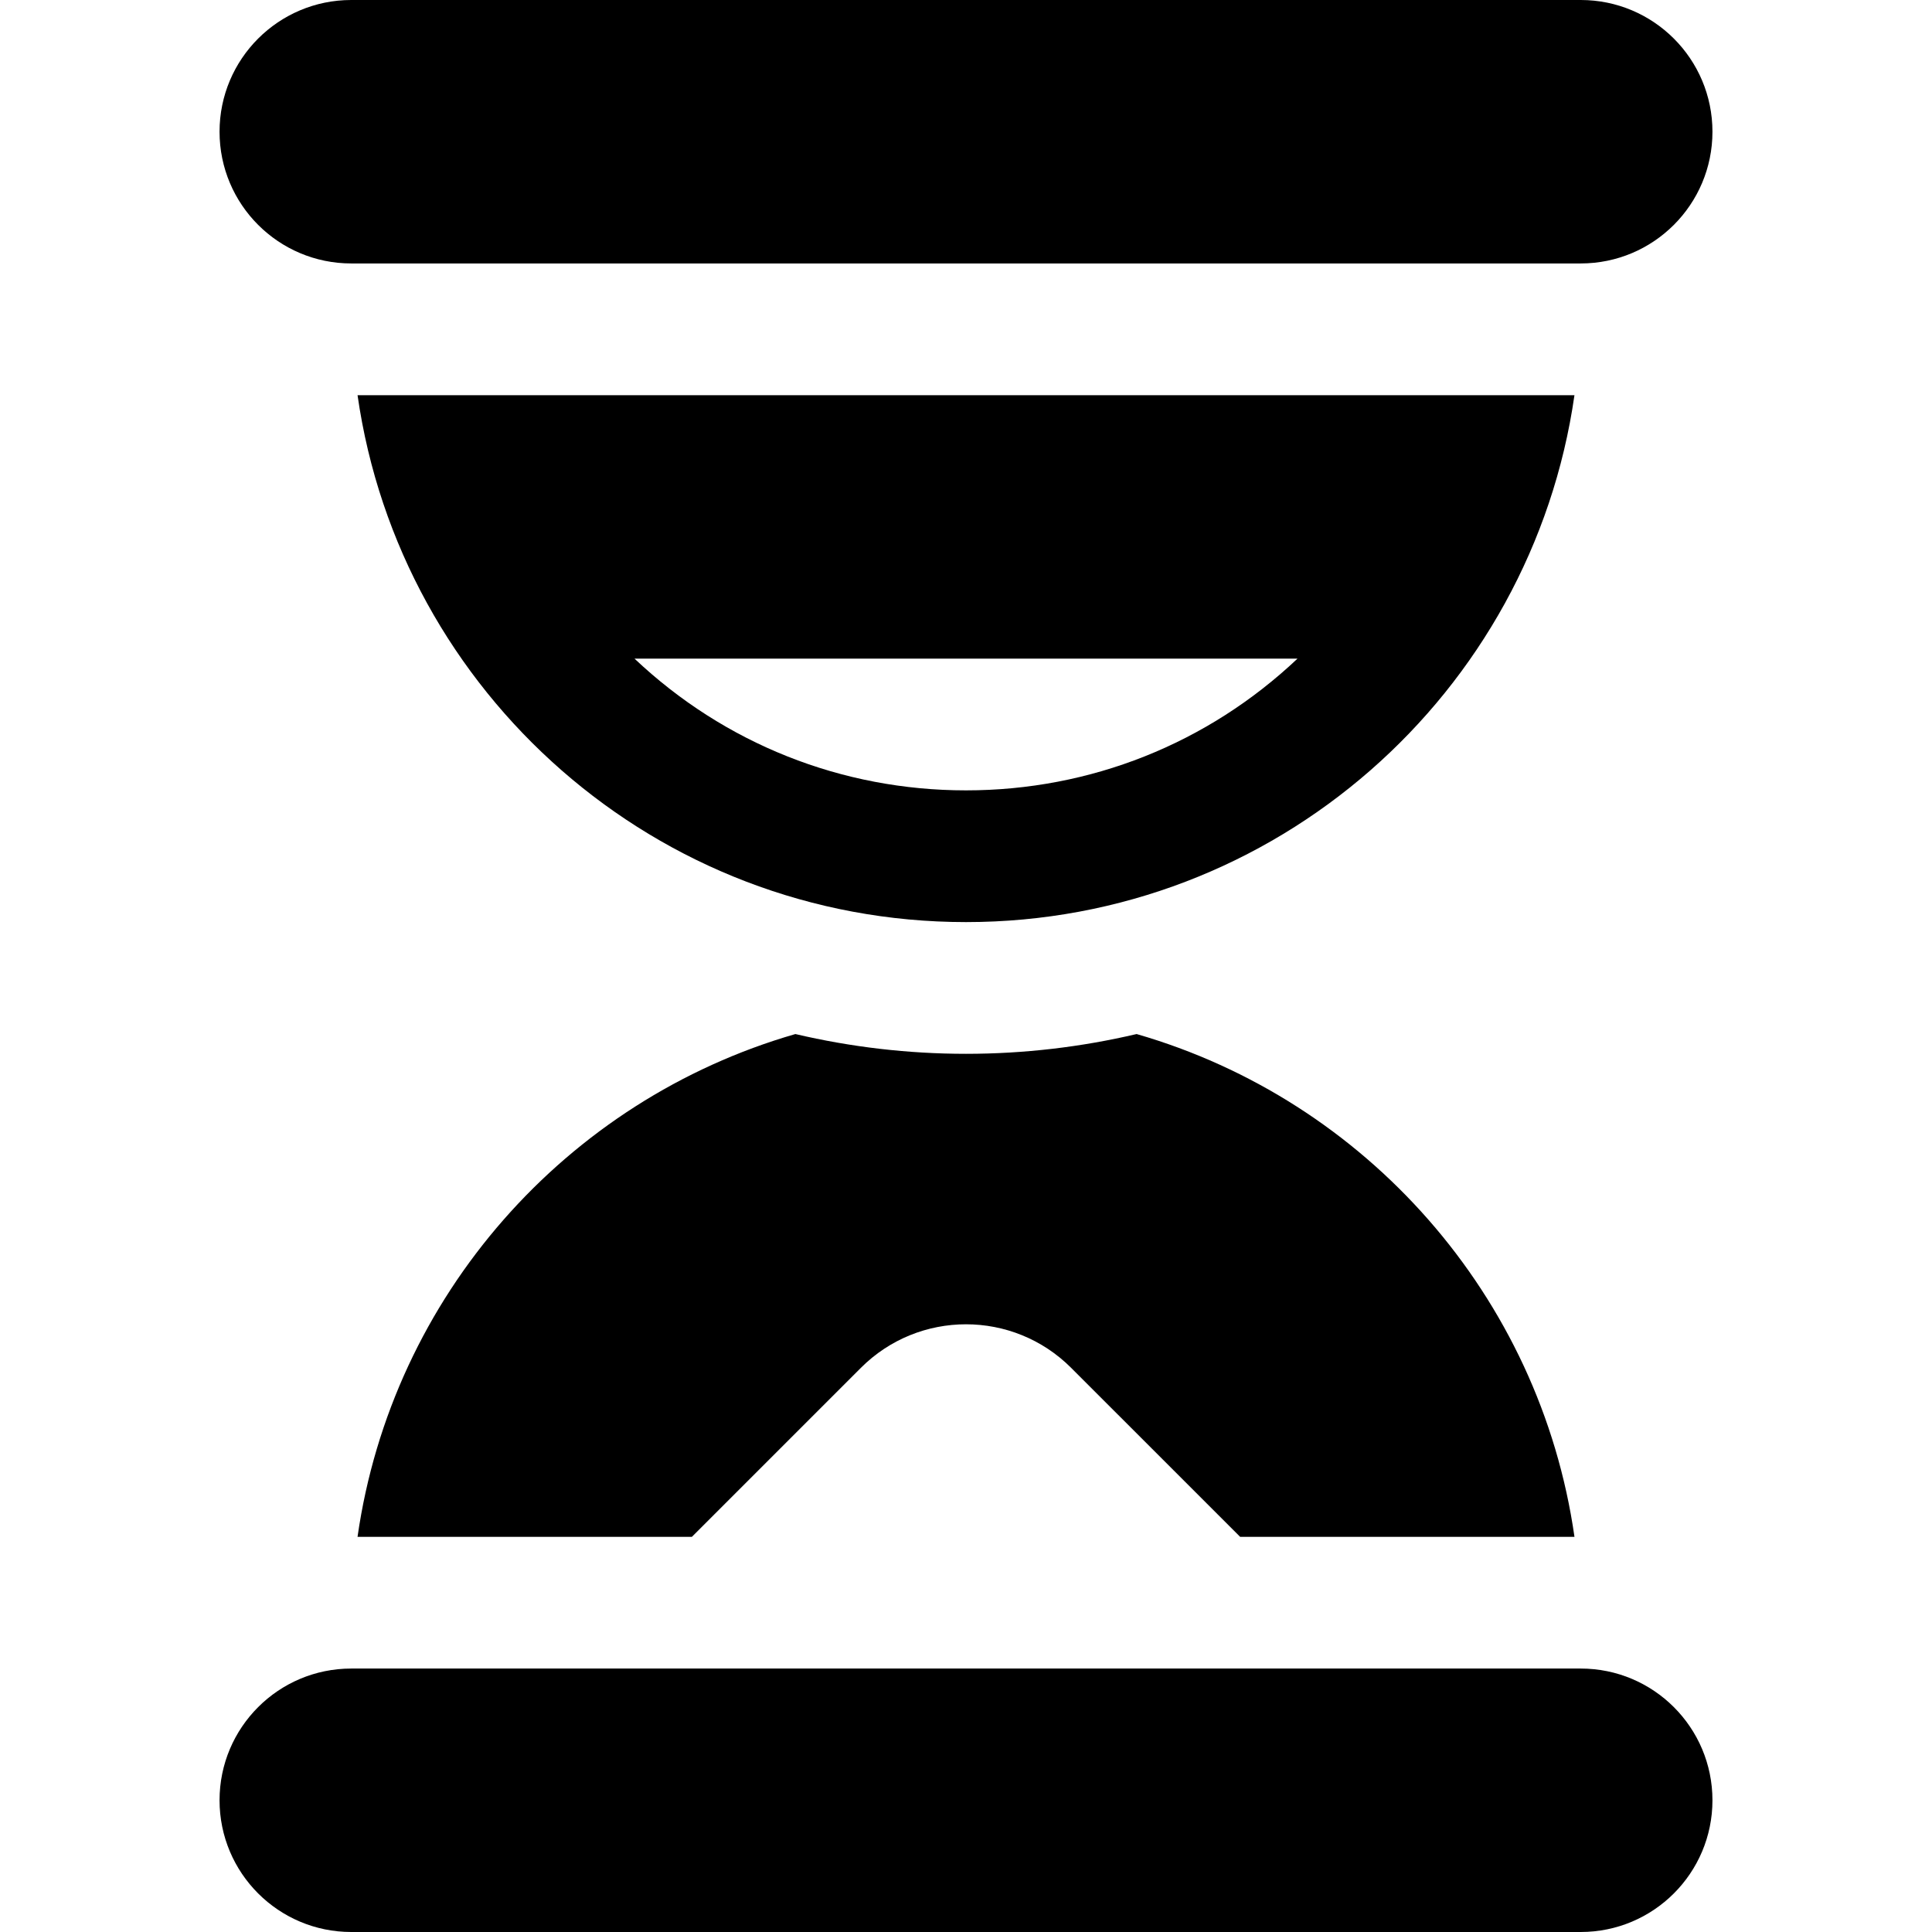
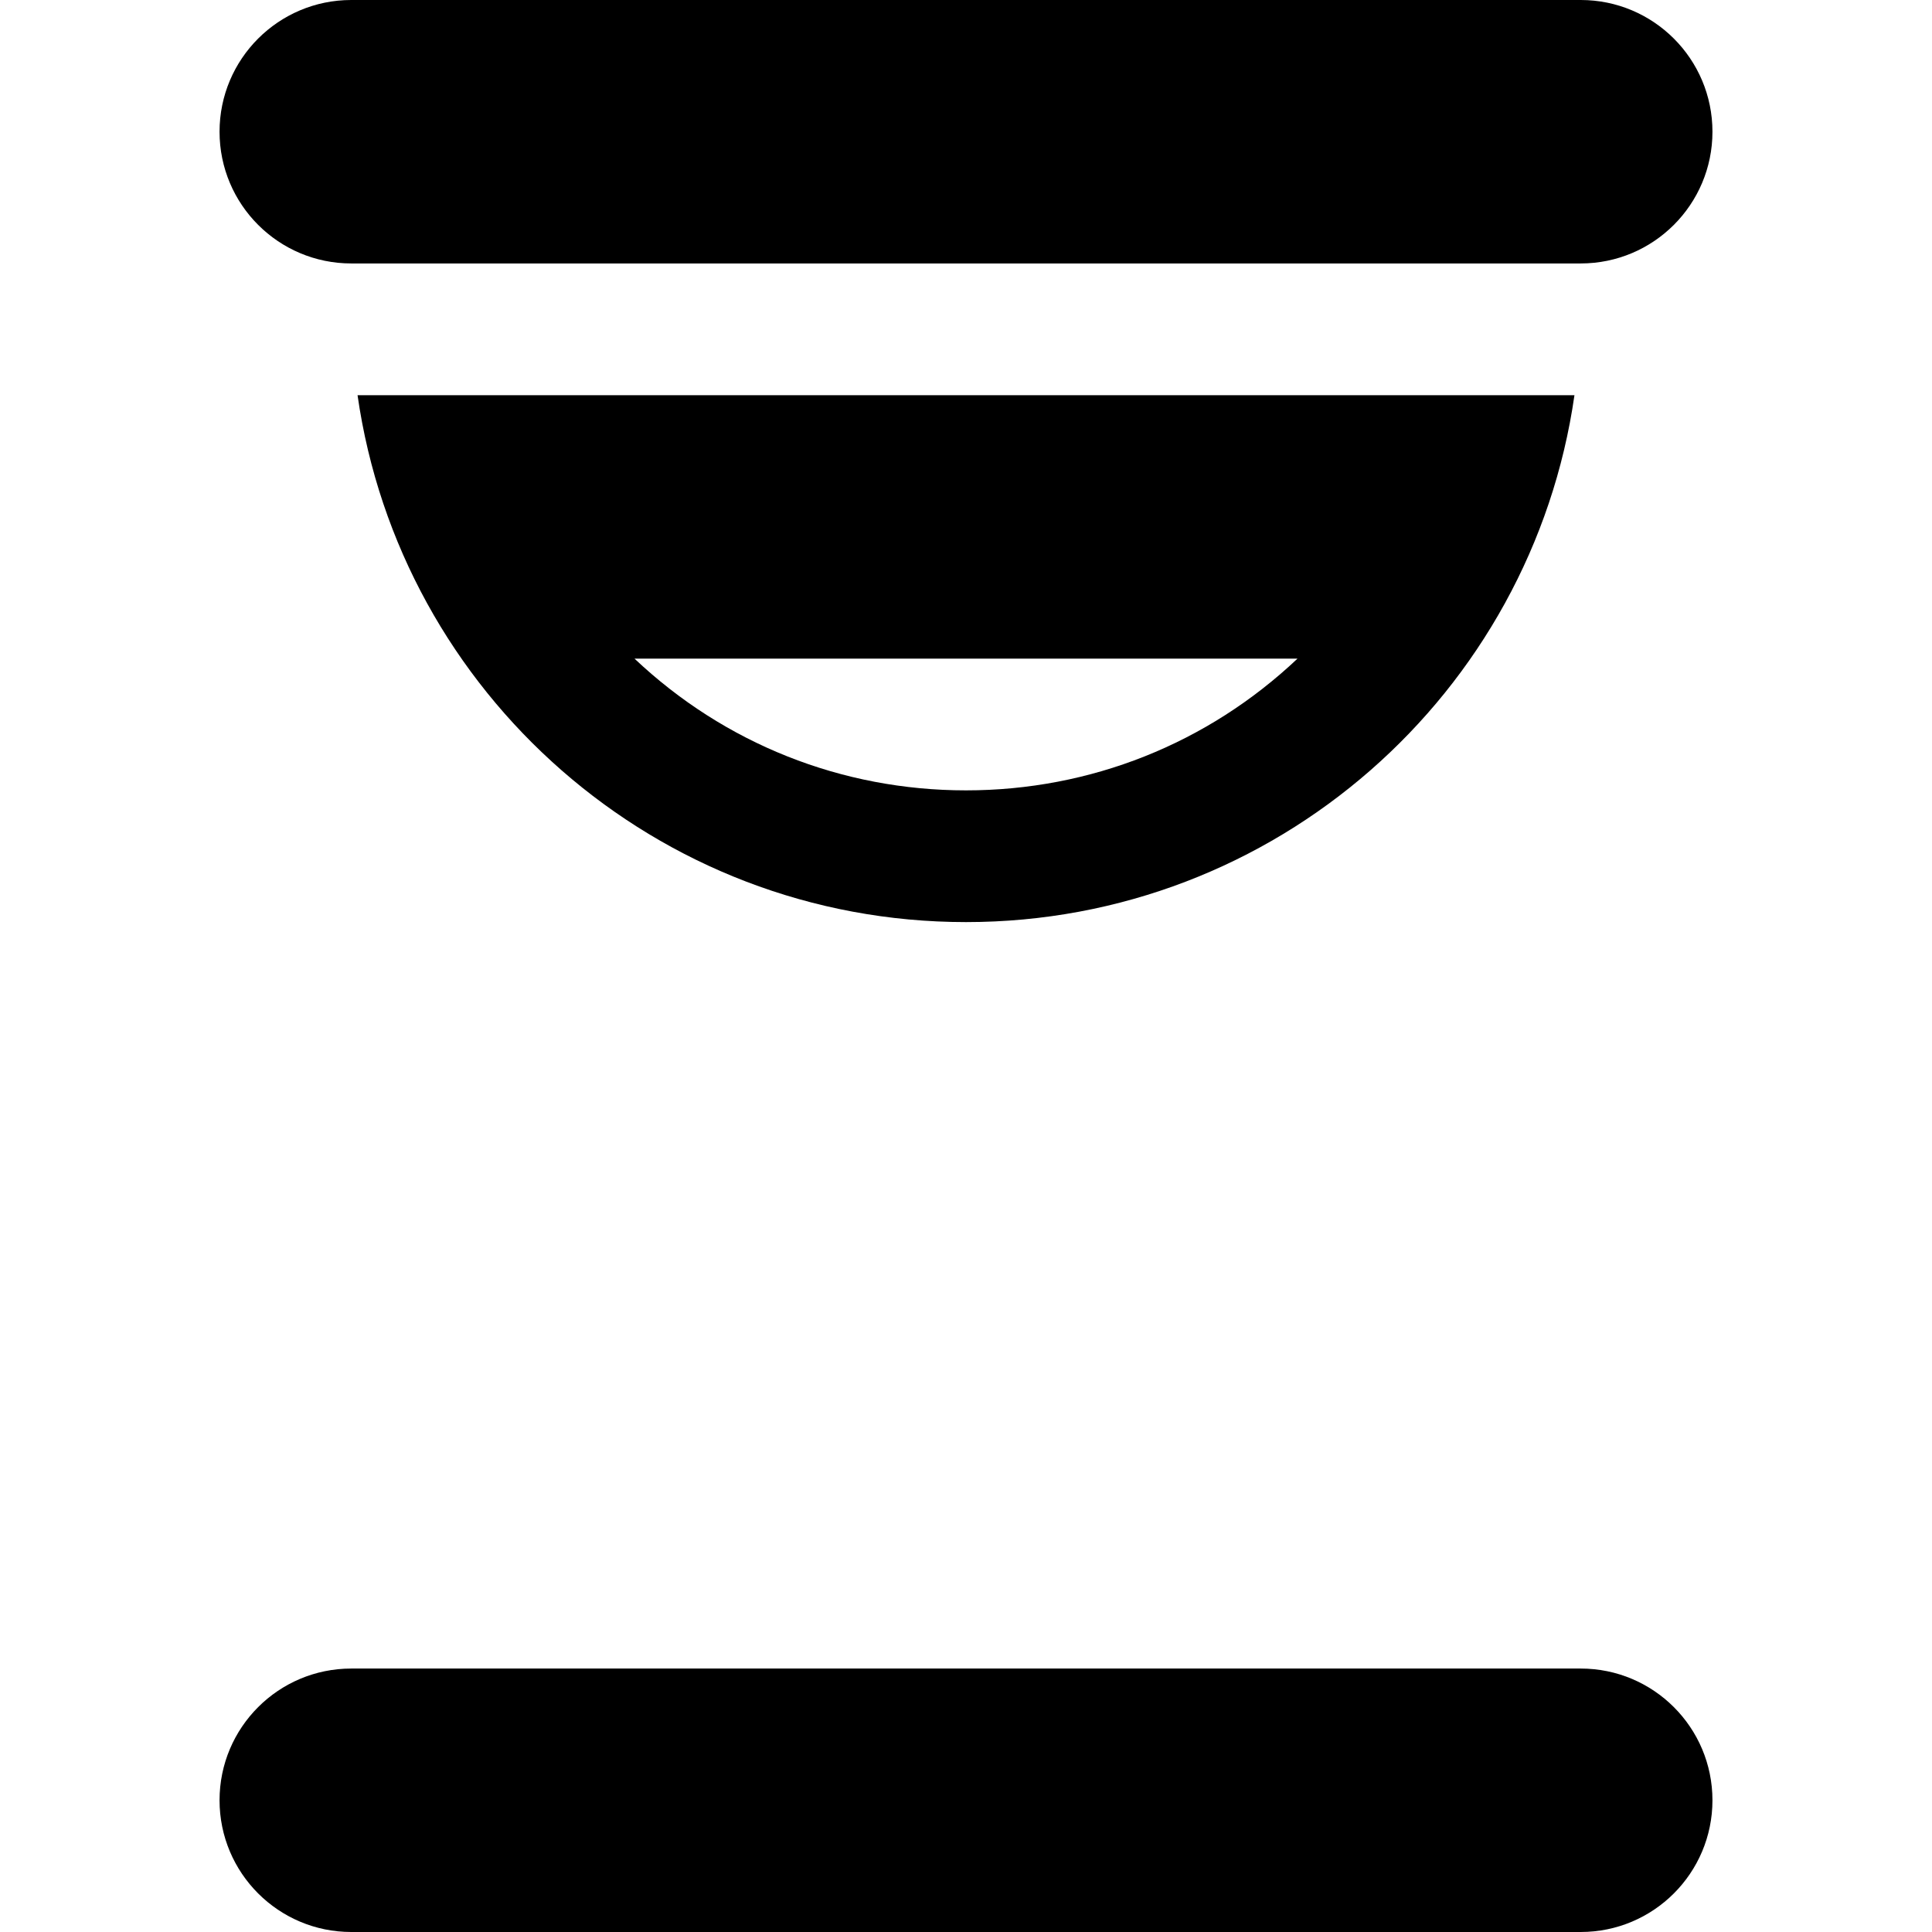
<svg xmlns="http://www.w3.org/2000/svg" fill="#000000" height="800px" width="800px" version="1.1" id="Layer_1" viewBox="0 0 512 512" xml:space="preserve">
  <g>
    <g>
      <path d="M418.909,0H93.091c-19.28,0-34.909,15.63-34.909,34.908c0,19.28,15.63,34.91,34.91,34.91l325.818-0.001    c19.278,0.001,34.908-15.629,34.908-34.908S438.188,0,418.909,0z" />
    </g>
  </g>
  <g>
    <g>
      <path d="M418.909,442.182H93.091c-19.28,0-34.909,15.63-34.909,34.908c0,19.28,15.63,34.91,34.91,34.91l325.818-0.001    c19.278,0.001,34.908-15.629,34.908-34.908C453.818,457.812,438.188,442.182,418.909,442.182z" />
    </g>
  </g>
  <g>
    <g>
      <path d="M94.753,104.727C106.047,183.674,173.931,244.364,256,244.364c82.07,0,149.953-60.689,161.247-139.636H94.753z     M256,209.455c-32.951,0-63.998-12.371-87.846-34.909h175.694C319.998,197.084,288.951,209.455,256,209.455z" />
    </g>
  </g>
  <g>
    <g>
-       <path d="M301.215,274.033c-14.713,3.453-29.876,5.24-45.215,5.24c-15.338,0-30.501-1.787-45.215-5.24    c-60.736,17.517-106.9,69.392-116.034,133.24h88.61l44.783-44.783c15.386-15.386,40.33-15.386,55.715,0l44.785,44.783h88.607    C408.114,343.425,361.951,291.55,301.215,274.033z" />
-     </g>
+       </g>
  </g>
</svg>